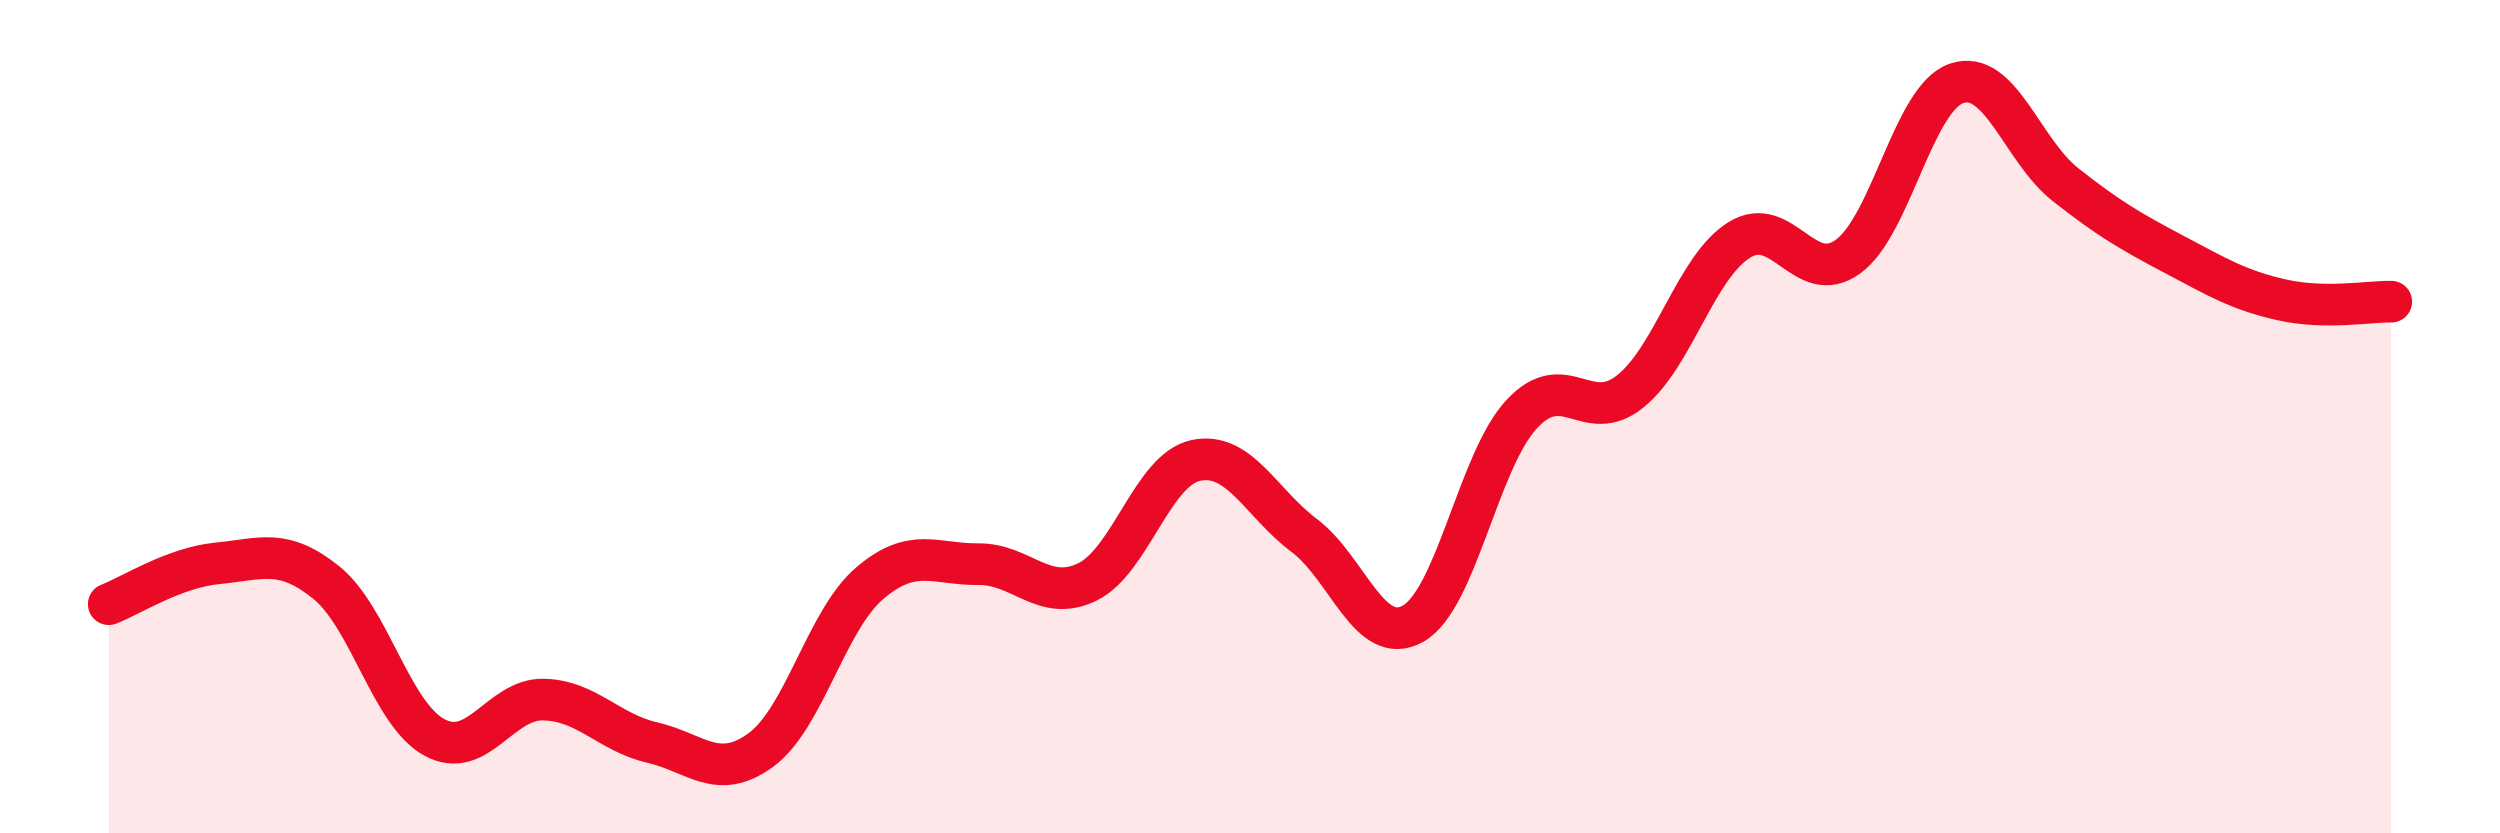
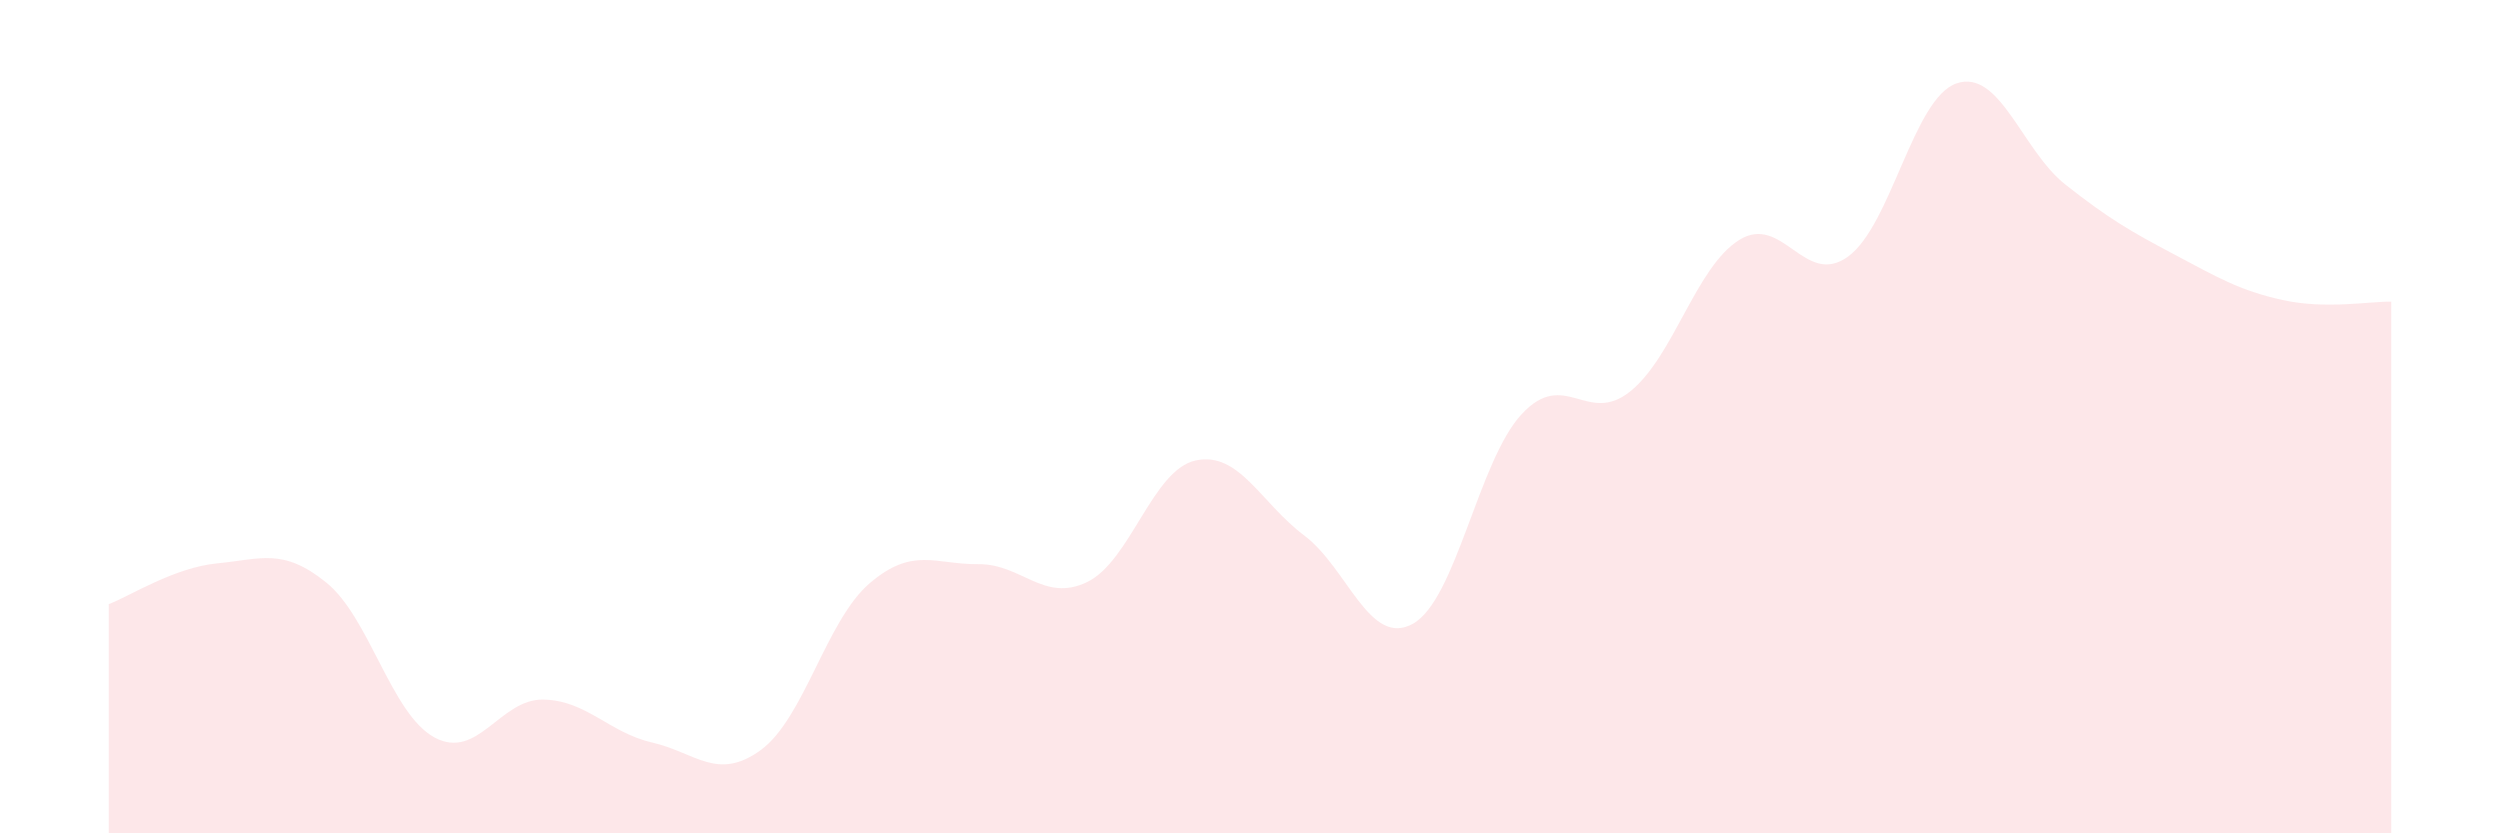
<svg xmlns="http://www.w3.org/2000/svg" width="60" height="20" viewBox="0 0 60 20">
  <path d="M 2.61,14.5 C 3.13,14.3 4.18,13.62 5.22,13.52 C 6.26,13.42 6.79,13.14 7.83,13.98 C 8.87,14.82 9.39,17.14 10.43,17.7 C 11.47,18.26 12,16.77 13.04,16.79 C 14.08,16.81 14.61,17.58 15.65,17.82 C 16.69,18.06 17.22,18.76 18.26,18 C 19.3,17.24 19.83,14.89 20.87,14 C 21.91,13.11 22.44,13.55 23.48,13.54 C 24.52,13.53 25.05,14.47 26.09,13.97 C 27.13,13.47 27.66,11.27 28.7,11.05 C 29.74,10.83 30.26,12.07 31.3,12.85 C 32.34,13.63 32.87,15.55 33.91,14.97 C 34.95,14.39 35.48,11.06 36.52,9.94 C 37.56,8.82 38.09,10.23 39.13,9.39 C 40.17,8.55 40.7,6.41 41.74,5.76 C 42.78,5.11 43.31,6.91 44.35,6.16 C 45.39,5.41 45.92,2.35 46.96,2 C 48,1.65 48.53,3.61 49.57,4.43 C 50.61,5.25 51.13,5.55 52.17,6.1 C 53.21,6.65 53.74,6.97 54.78,7.2 C 55.82,7.43 56.87,7.23 57.39,7.24L57.39 20L2.61 20Z" fill="#EB0A25" opacity="0.1" stroke-linecap="round" stroke-linejoin="round" />
-   <path d="M 2.61,14.5 C 3.13,14.3 4.18,13.62 5.22,13.52 C 6.26,13.42 6.79,13.14 7.83,13.98 C 8.87,14.82 9.39,17.14 10.43,17.7 C 11.47,18.26 12,16.77 13.04,16.79 C 14.08,16.81 14.61,17.58 15.65,17.82 C 16.69,18.06 17.22,18.76 18.26,18 C 19.3,17.24 19.83,14.89 20.87,14 C 21.91,13.11 22.44,13.55 23.48,13.54 C 24.52,13.53 25.05,14.47 26.09,13.97 C 27.13,13.47 27.66,11.27 28.7,11.05 C 29.74,10.83 30.26,12.07 31.3,12.85 C 32.34,13.63 32.87,15.55 33.91,14.97 C 34.95,14.39 35.48,11.06 36.52,9.94 C 37.56,8.82 38.09,10.23 39.13,9.39 C 40.17,8.55 40.7,6.41 41.74,5.76 C 42.78,5.11 43.31,6.91 44.35,6.16 C 45.39,5.41 45.92,2.35 46.96,2 C 48,1.65 48.53,3.61 49.57,4.43 C 50.61,5.25 51.13,5.55 52.17,6.1 C 53.21,6.65 53.74,6.97 54.78,7.2 C 55.82,7.43 56.87,7.23 57.39,7.24" stroke="#EB0A25" stroke-width="1" fill="none" stroke-linecap="round" stroke-linejoin="round" />
</svg>